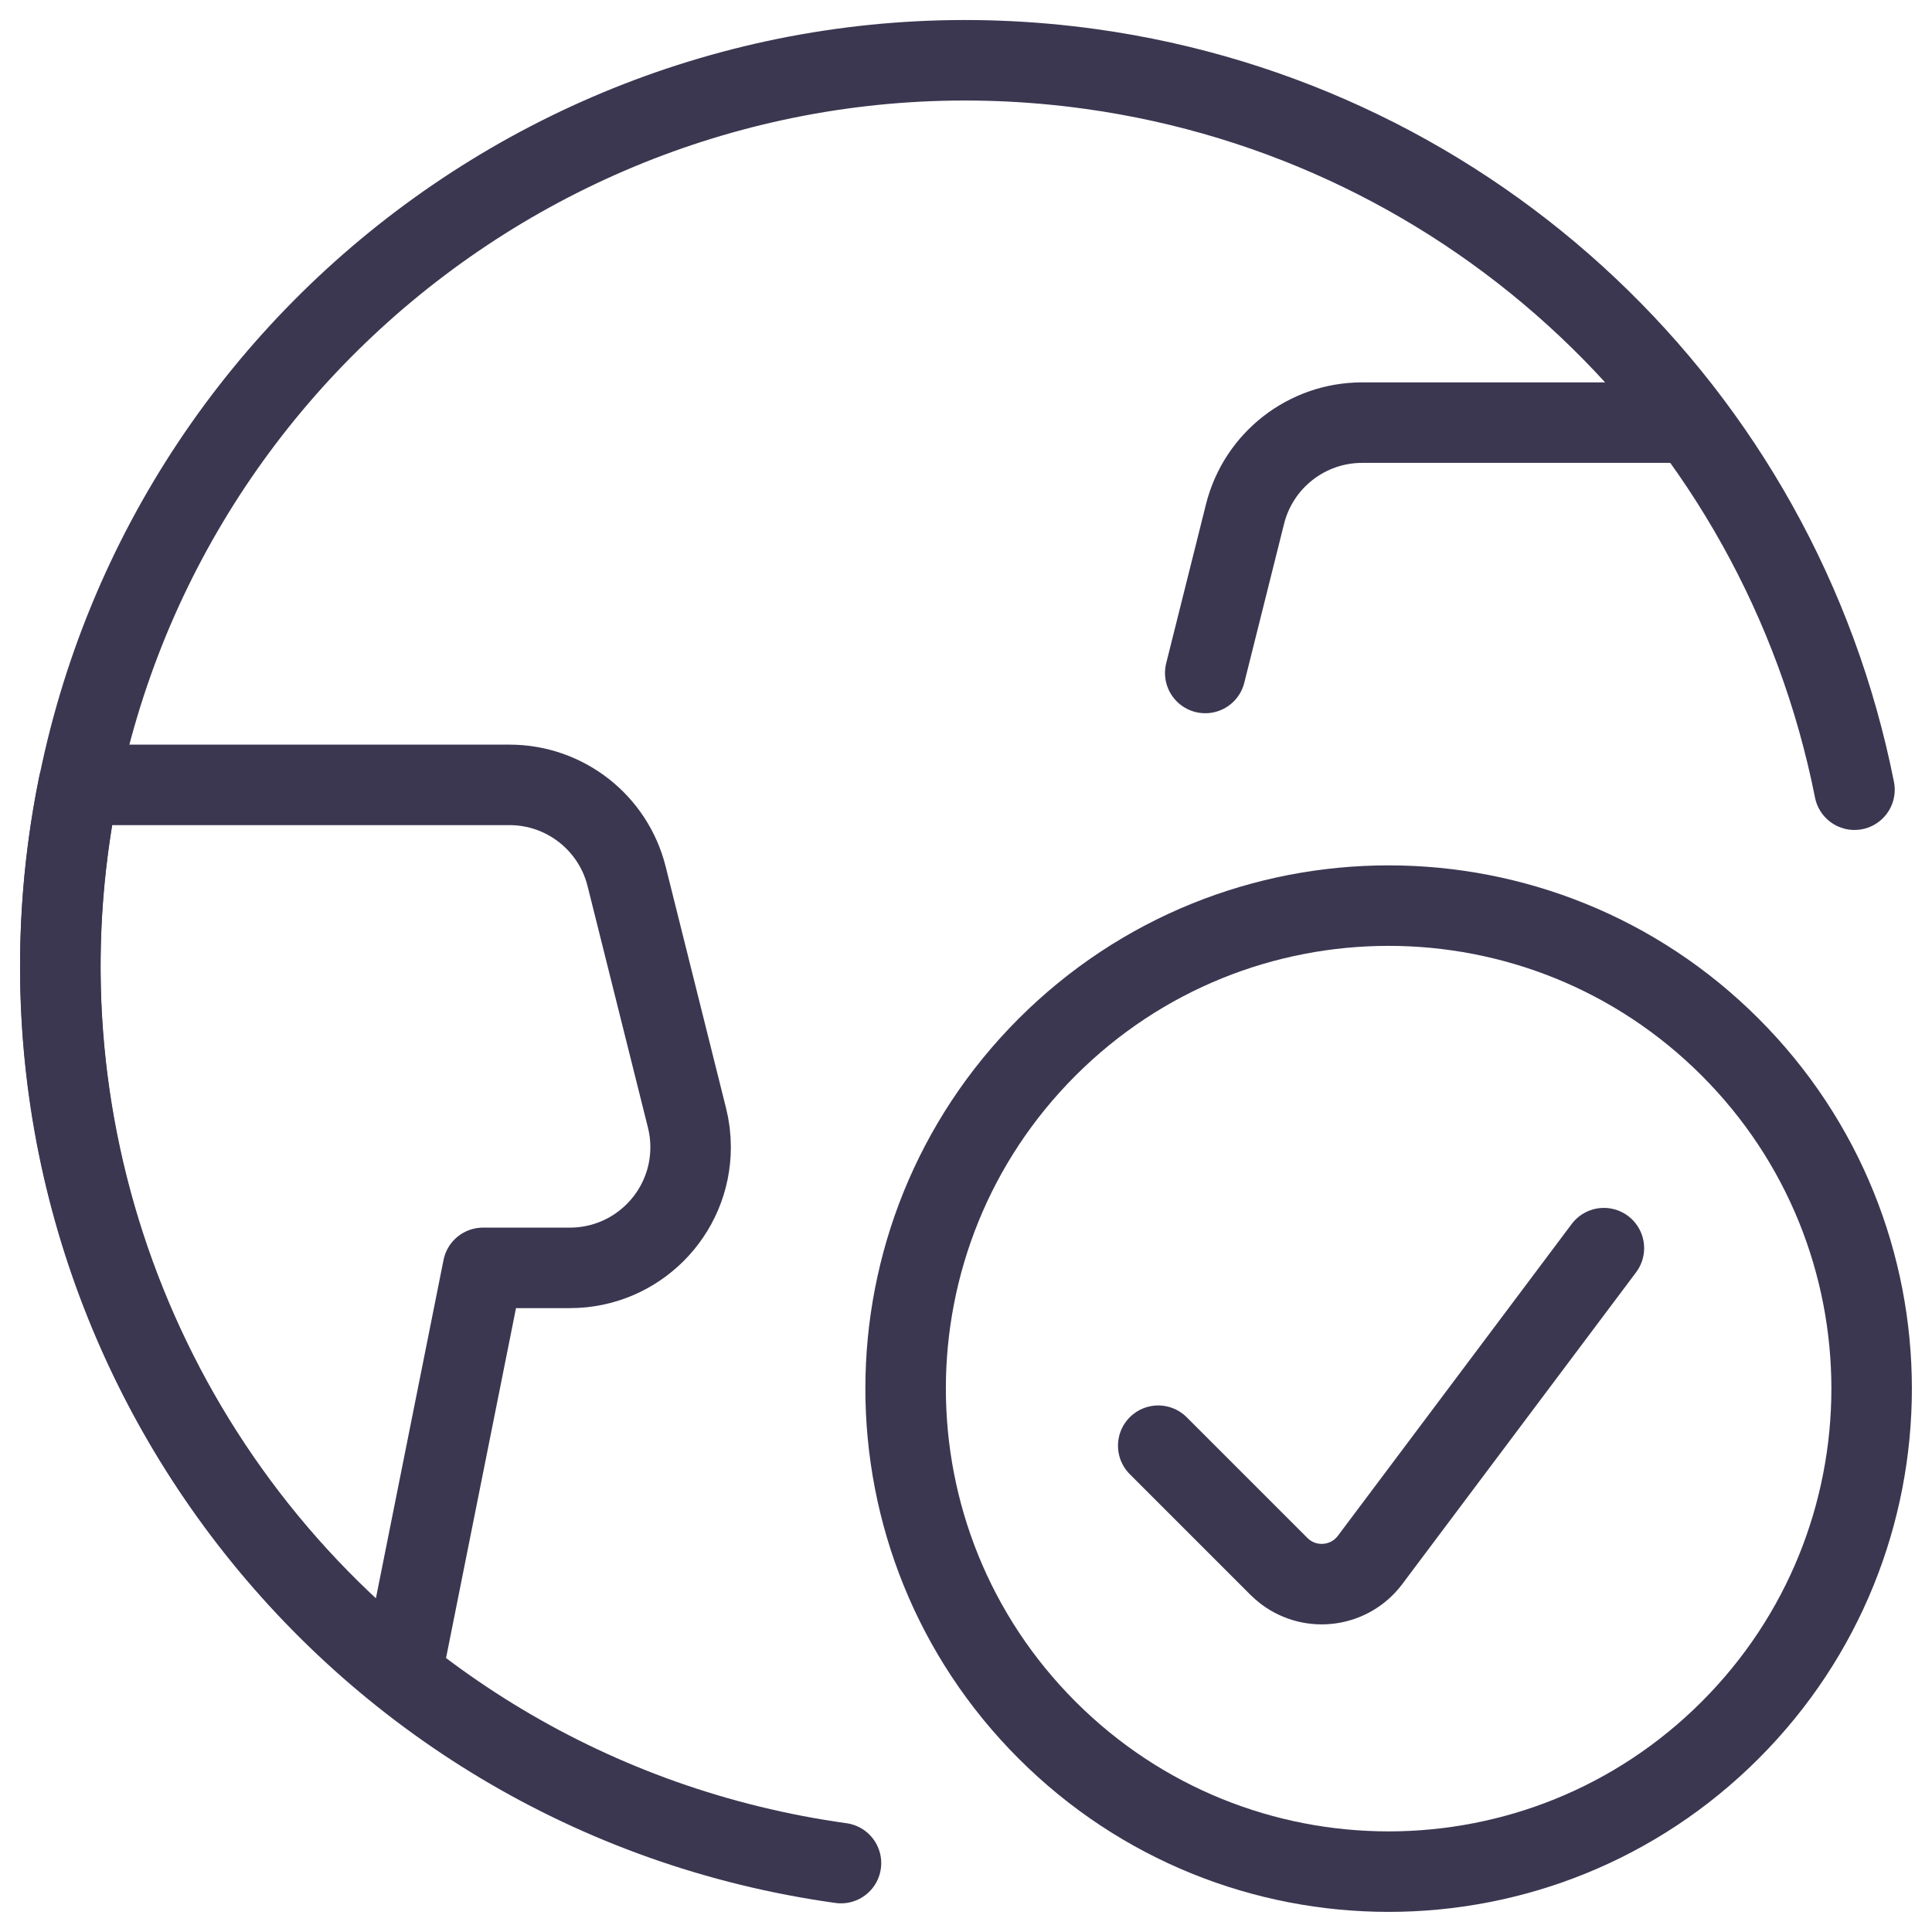
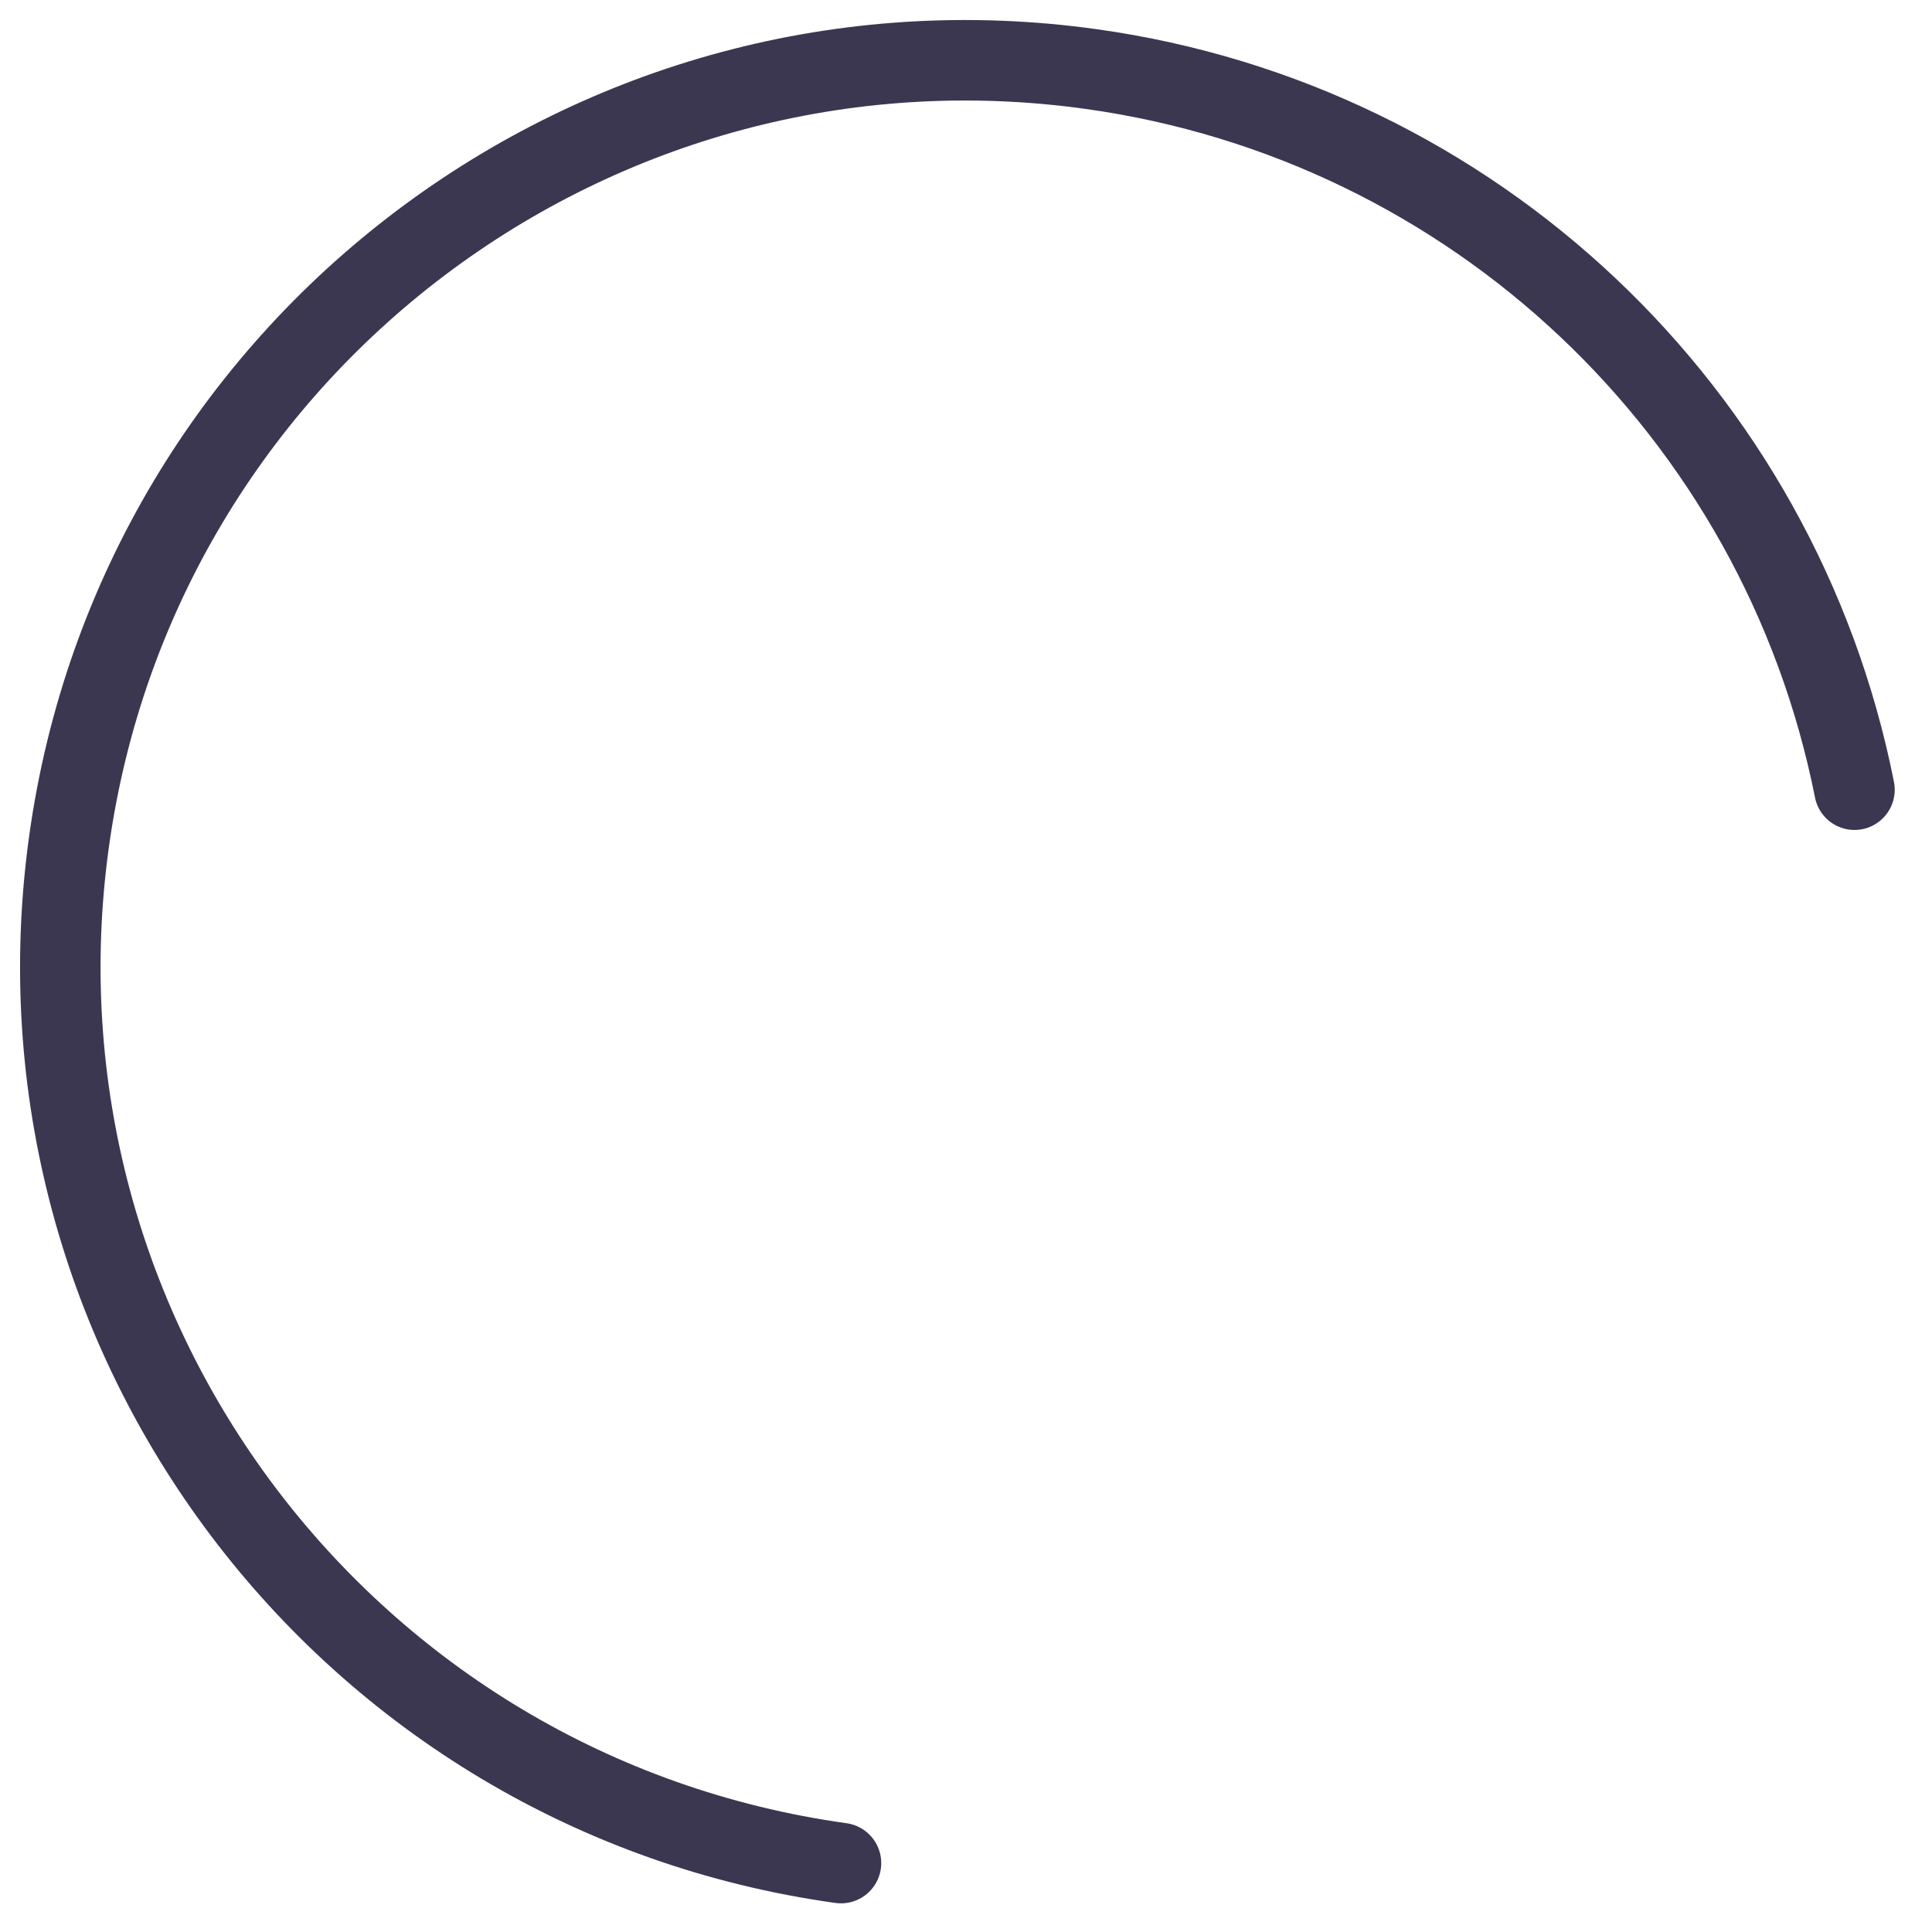
<svg xmlns="http://www.w3.org/2000/svg" width="48" height="48" viewBox="0 0 48 48" fill="none">
  <path d="M20.894 46.288V46.288C8.586 44.571 -0 33.201 1.717 20.893C3.433 8.585 14.803 -0.001 27.111 1.716C36.599 3.039 44.209 10.224 46.074 19.62" stroke="#3B3751" stroke-width="2" stroke-linecap="round" stroke-linejoin="round" />
-   <path d="M14.158 31.5V31.5C15.815 31.5 17.158 30.157 17.158 28.5C17.158 28.254 17.128 28.01 17.068 27.772L15.568 21.772V21.772C15.234 20.437 14.034 19.5 12.658 19.5H1.952L1.952 19.5C0.265 27.786 3.368 36.318 9.984 41.584L12 31.5L14.158 31.5Z" stroke="#3B3751" stroke-width="2" stroke-linecap="round" stroke-linejoin="round" />
-   <path d="M41.97 10.5H33.842V10.5C32.466 10.5 31.266 11.437 30.932 12.772L29.944 16.72" stroke="#3B3751" stroke-width="2" stroke-linecap="round" stroke-linejoin="round" />
-   <path d="M42.985 26.015C47.672 30.701 47.672 38.299 42.985 42.985C38.299 47.672 30.701 47.672 26.015 42.985C21.328 38.299 21.328 30.701 26.015 26.015C30.701 21.328 38.299 21.328 42.985 26.015" stroke="#3B3751" stroke-width="2" stroke-linecap="round" stroke-linejoin="round" />
-   <path d="M39.848 31.01L34.038 38.758V38.758C33.539 39.421 32.598 39.554 31.935 39.056C31.879 39.013 31.826 38.967 31.776 38.918L28.776 35.918" stroke="#3B3751" stroke-width="2" stroke-linecap="round" stroke-linejoin="round" />
</svg>